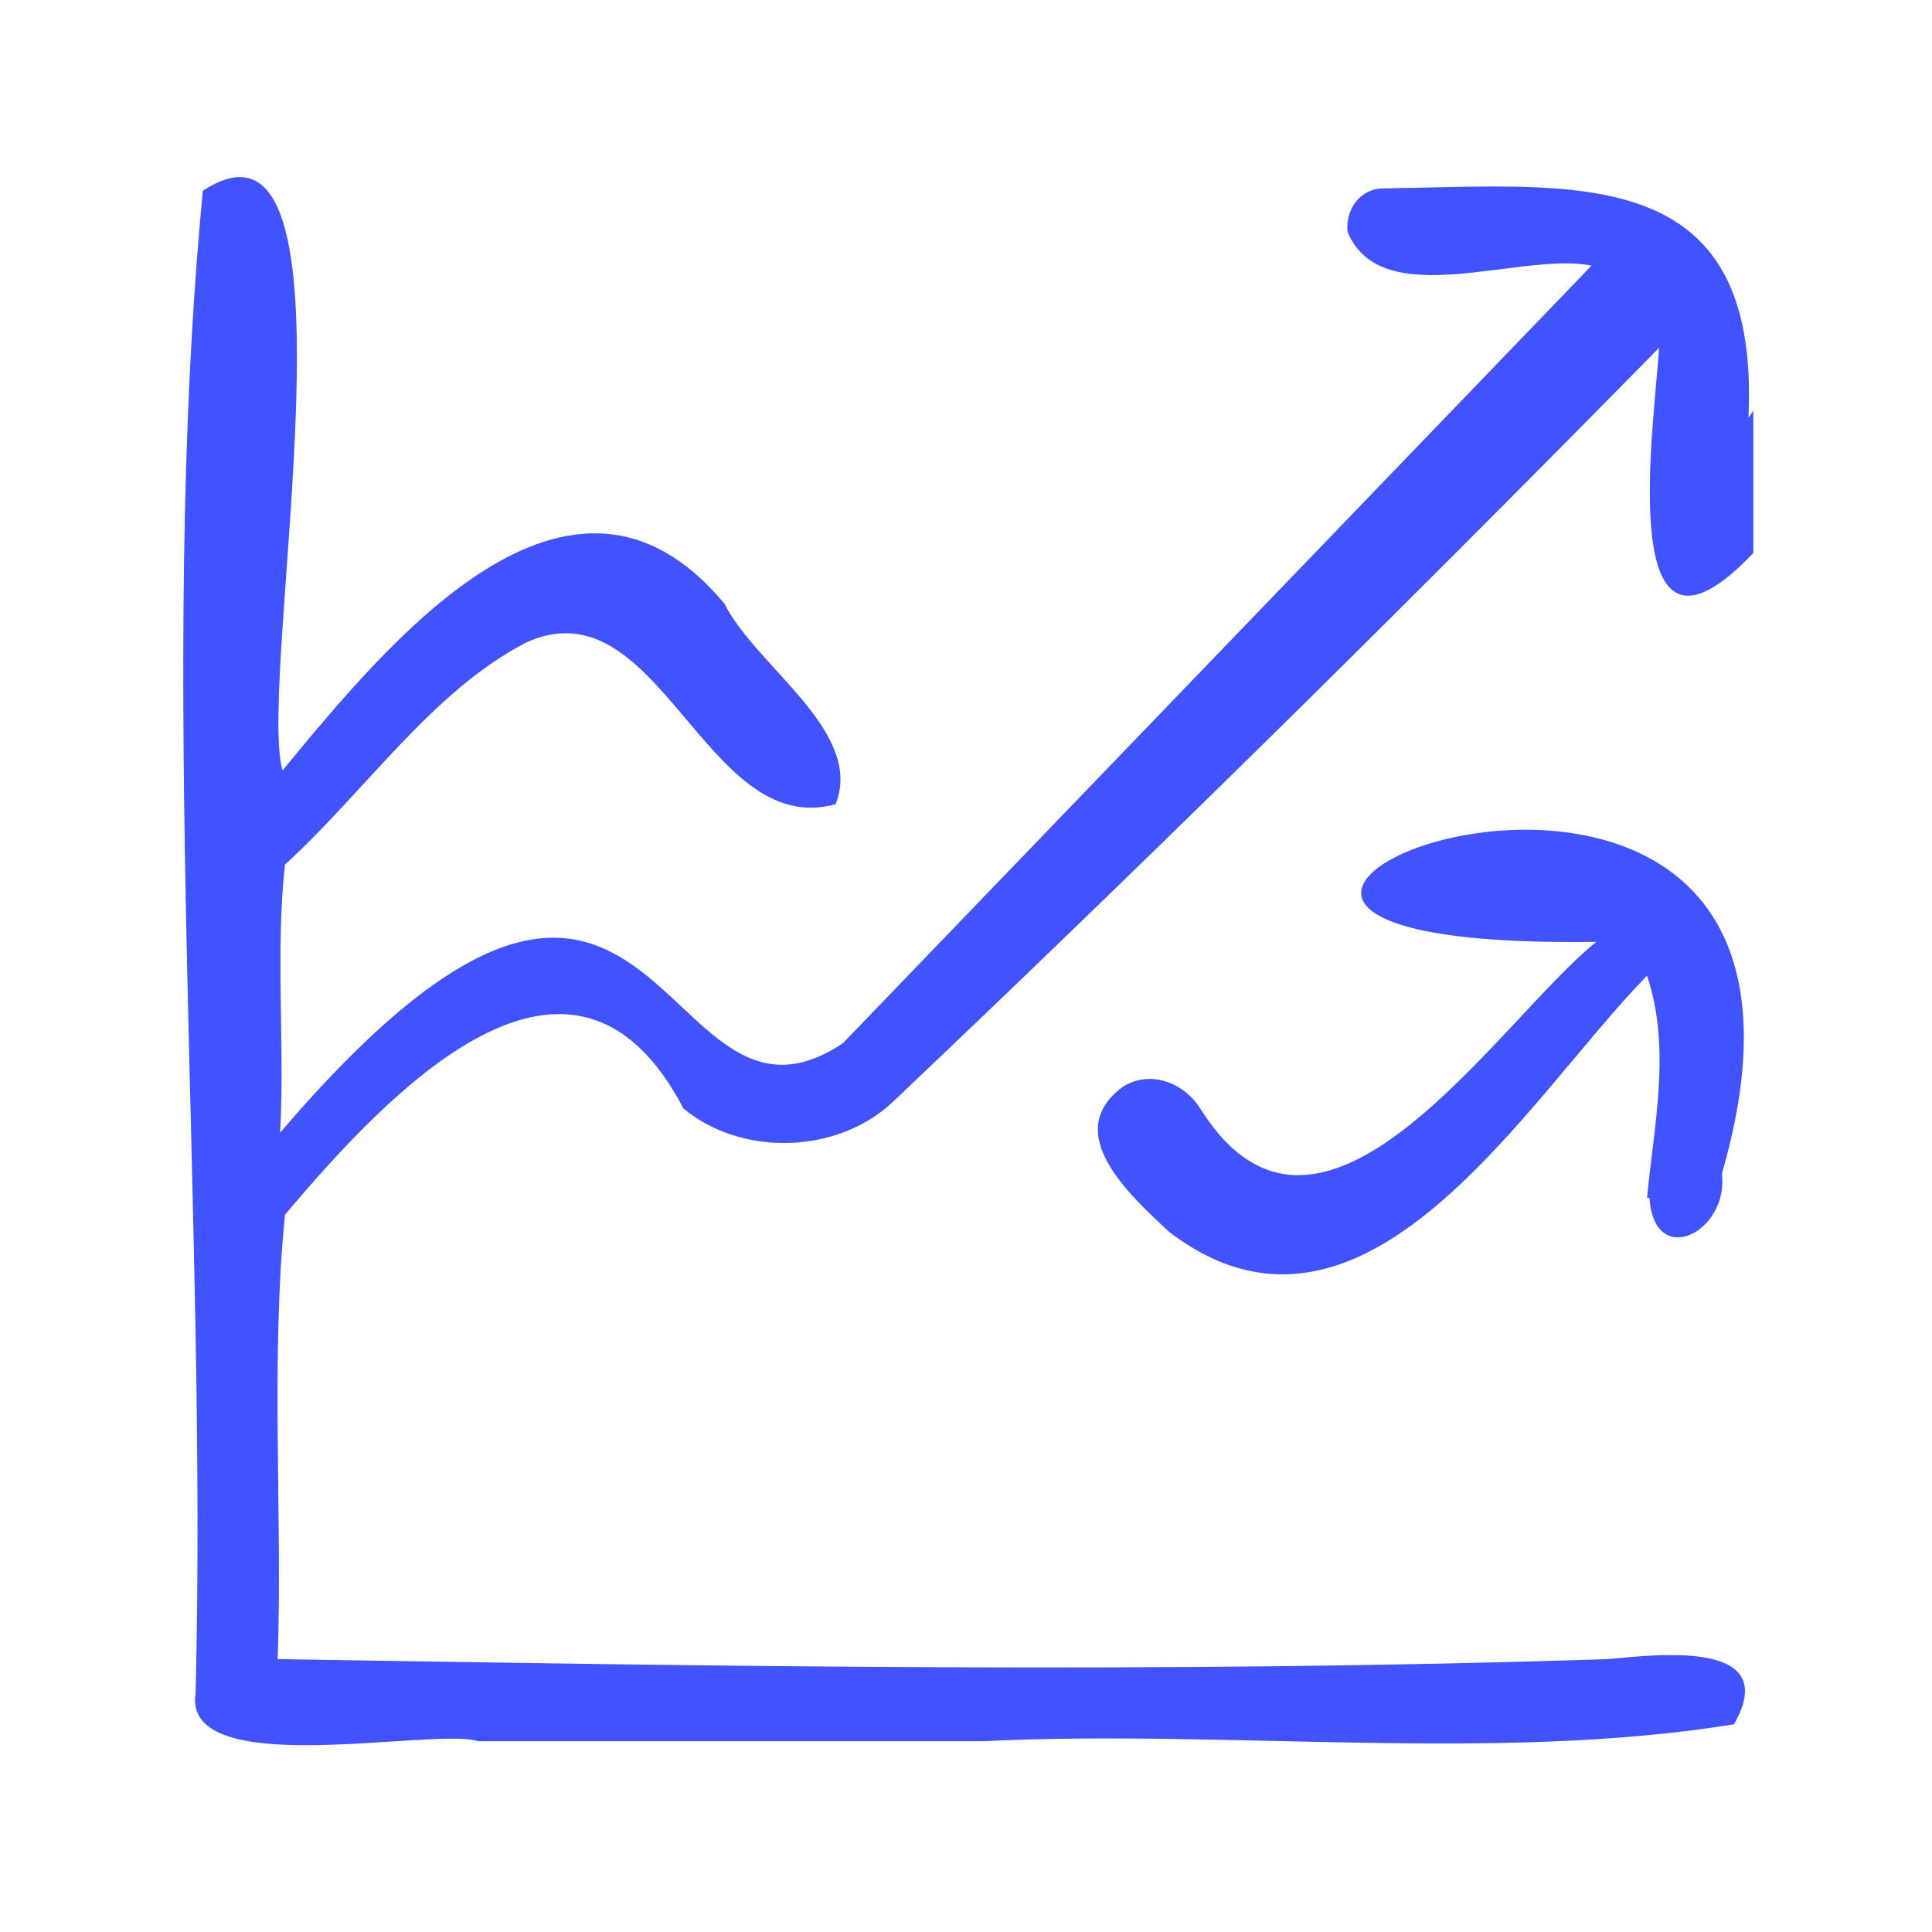
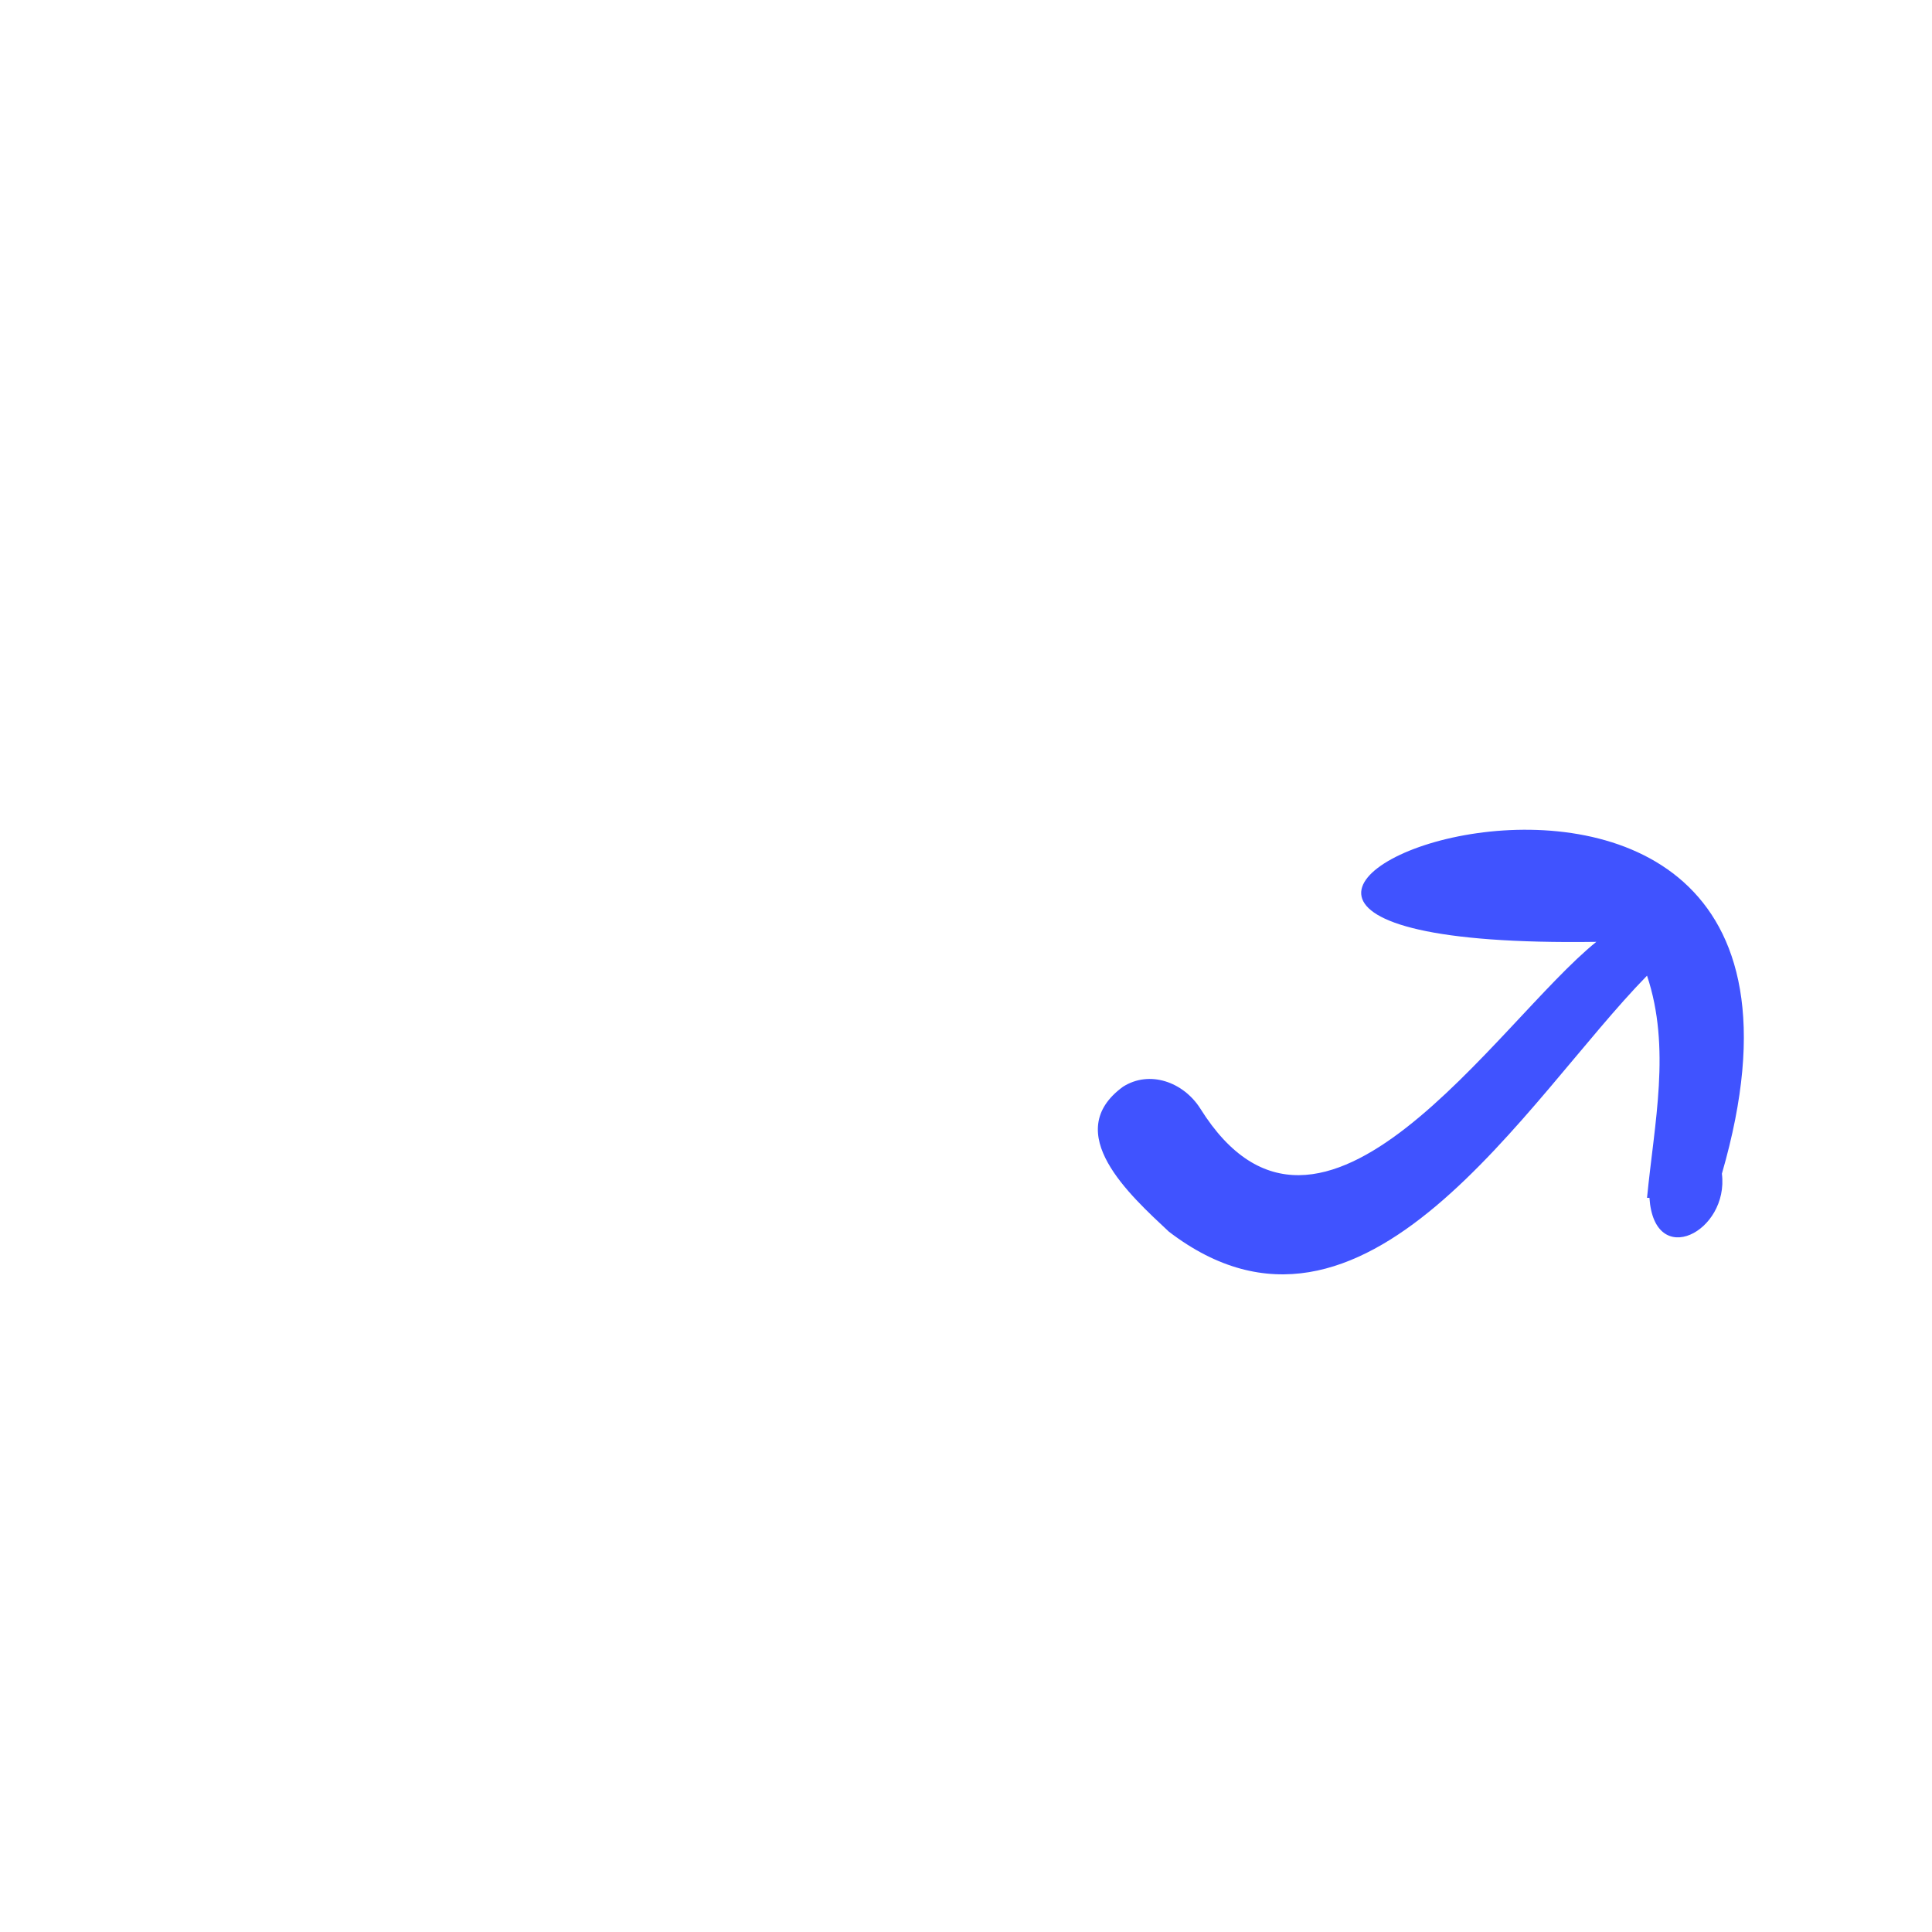
<svg xmlns="http://www.w3.org/2000/svg" id="Livello_1" version="1.1" viewBox="0 0 80 80">
  <defs>
    <style>
      .st0 {
        fill: #4053ff;
      }
    </style>
  </defs>
-   <path class="st0" d="M72.4,17.3c.5-10.7-7.2-9.6-15.1-9.5-1,0-1.6.9-1.5,1.8,1.4,3.4,7.2.8,10.1,1.4-10.3,10.7-20.7,21.5-31,32.2-7.8,5.2-7.4-14.9-23.3,3.7.2-3.6-.2-7.5.2-11.1,3.3-3,6.1-7.2,10-9.2,5.5-2.5,7.4,8.2,12.8,6.7,1.2-3-3.3-5.7-4.6-8.3-6.4-7.7-14,1.7-18.3,6.9-1.1-3.8,3.7-28.6-3.3-24-1.9,19.7.2,42.4-.3,62.2-.6,3.7,9.9,1.4,11.7,2h20.9c10.1-.5,21.2.9,31.1-.7,2-3.5-3.1-2.9-5.2-2.7-18.3.6-36.8.3-55.1,0,.2-6-.3-12.4.3-18.4,4.3-5.1,11.9-13.2,16.5-4.4,2.4,2,6.4,1.9,8.7-.3,9.7-9.2,20.1-19.4,31.7-31.2-.2,3.2-1.9,14.6,3.9,8.5,0-1.4,0-4.5,0-5.9h0Z" />
  <path class="st0" d="M68.3,49.6c.2,3,3.3,1.4,3-1,7.3-25.2-32.6-9.2-5.2-9.6-4.1,3.3-11.4,14.9-16.4,6.9-.7-1.1-2.1-1.6-3.2-.9-2.6,1.9.3,4.5,1.9,6,8.1,6.2,14.8-5.5,19.8-10.6,1,3,.3,6.1,0,9.2h0Z" />
</svg>